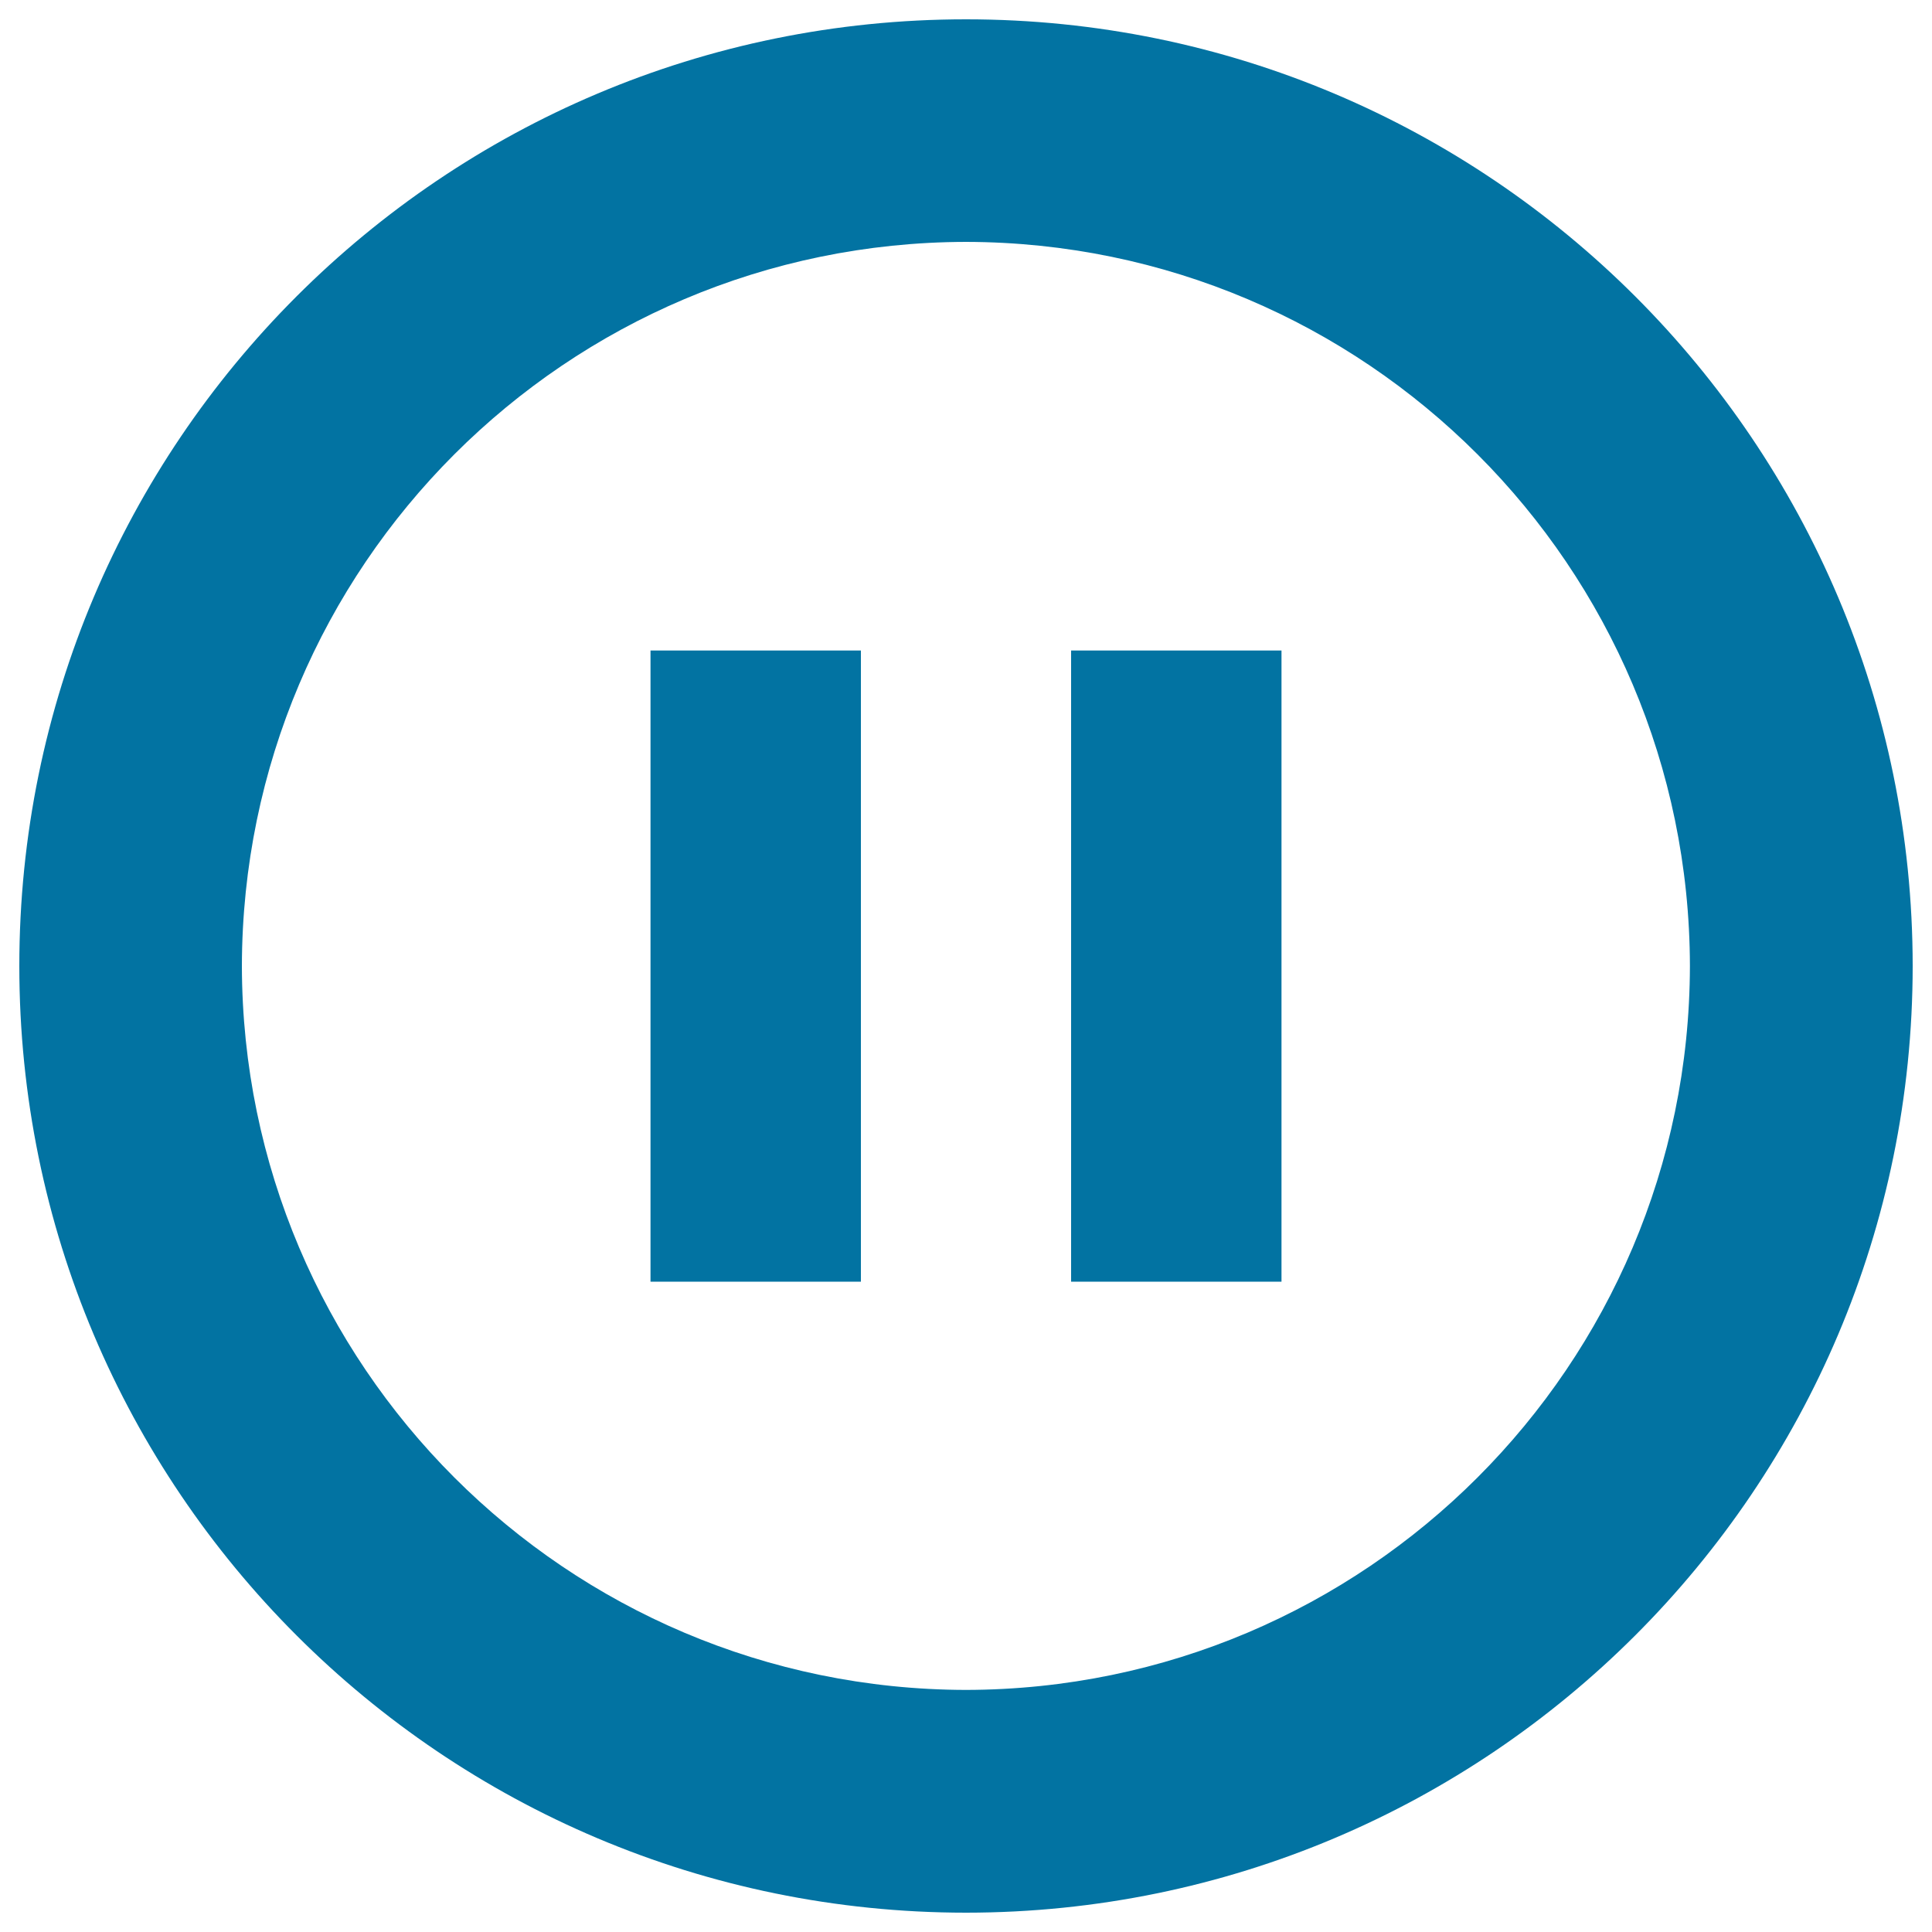
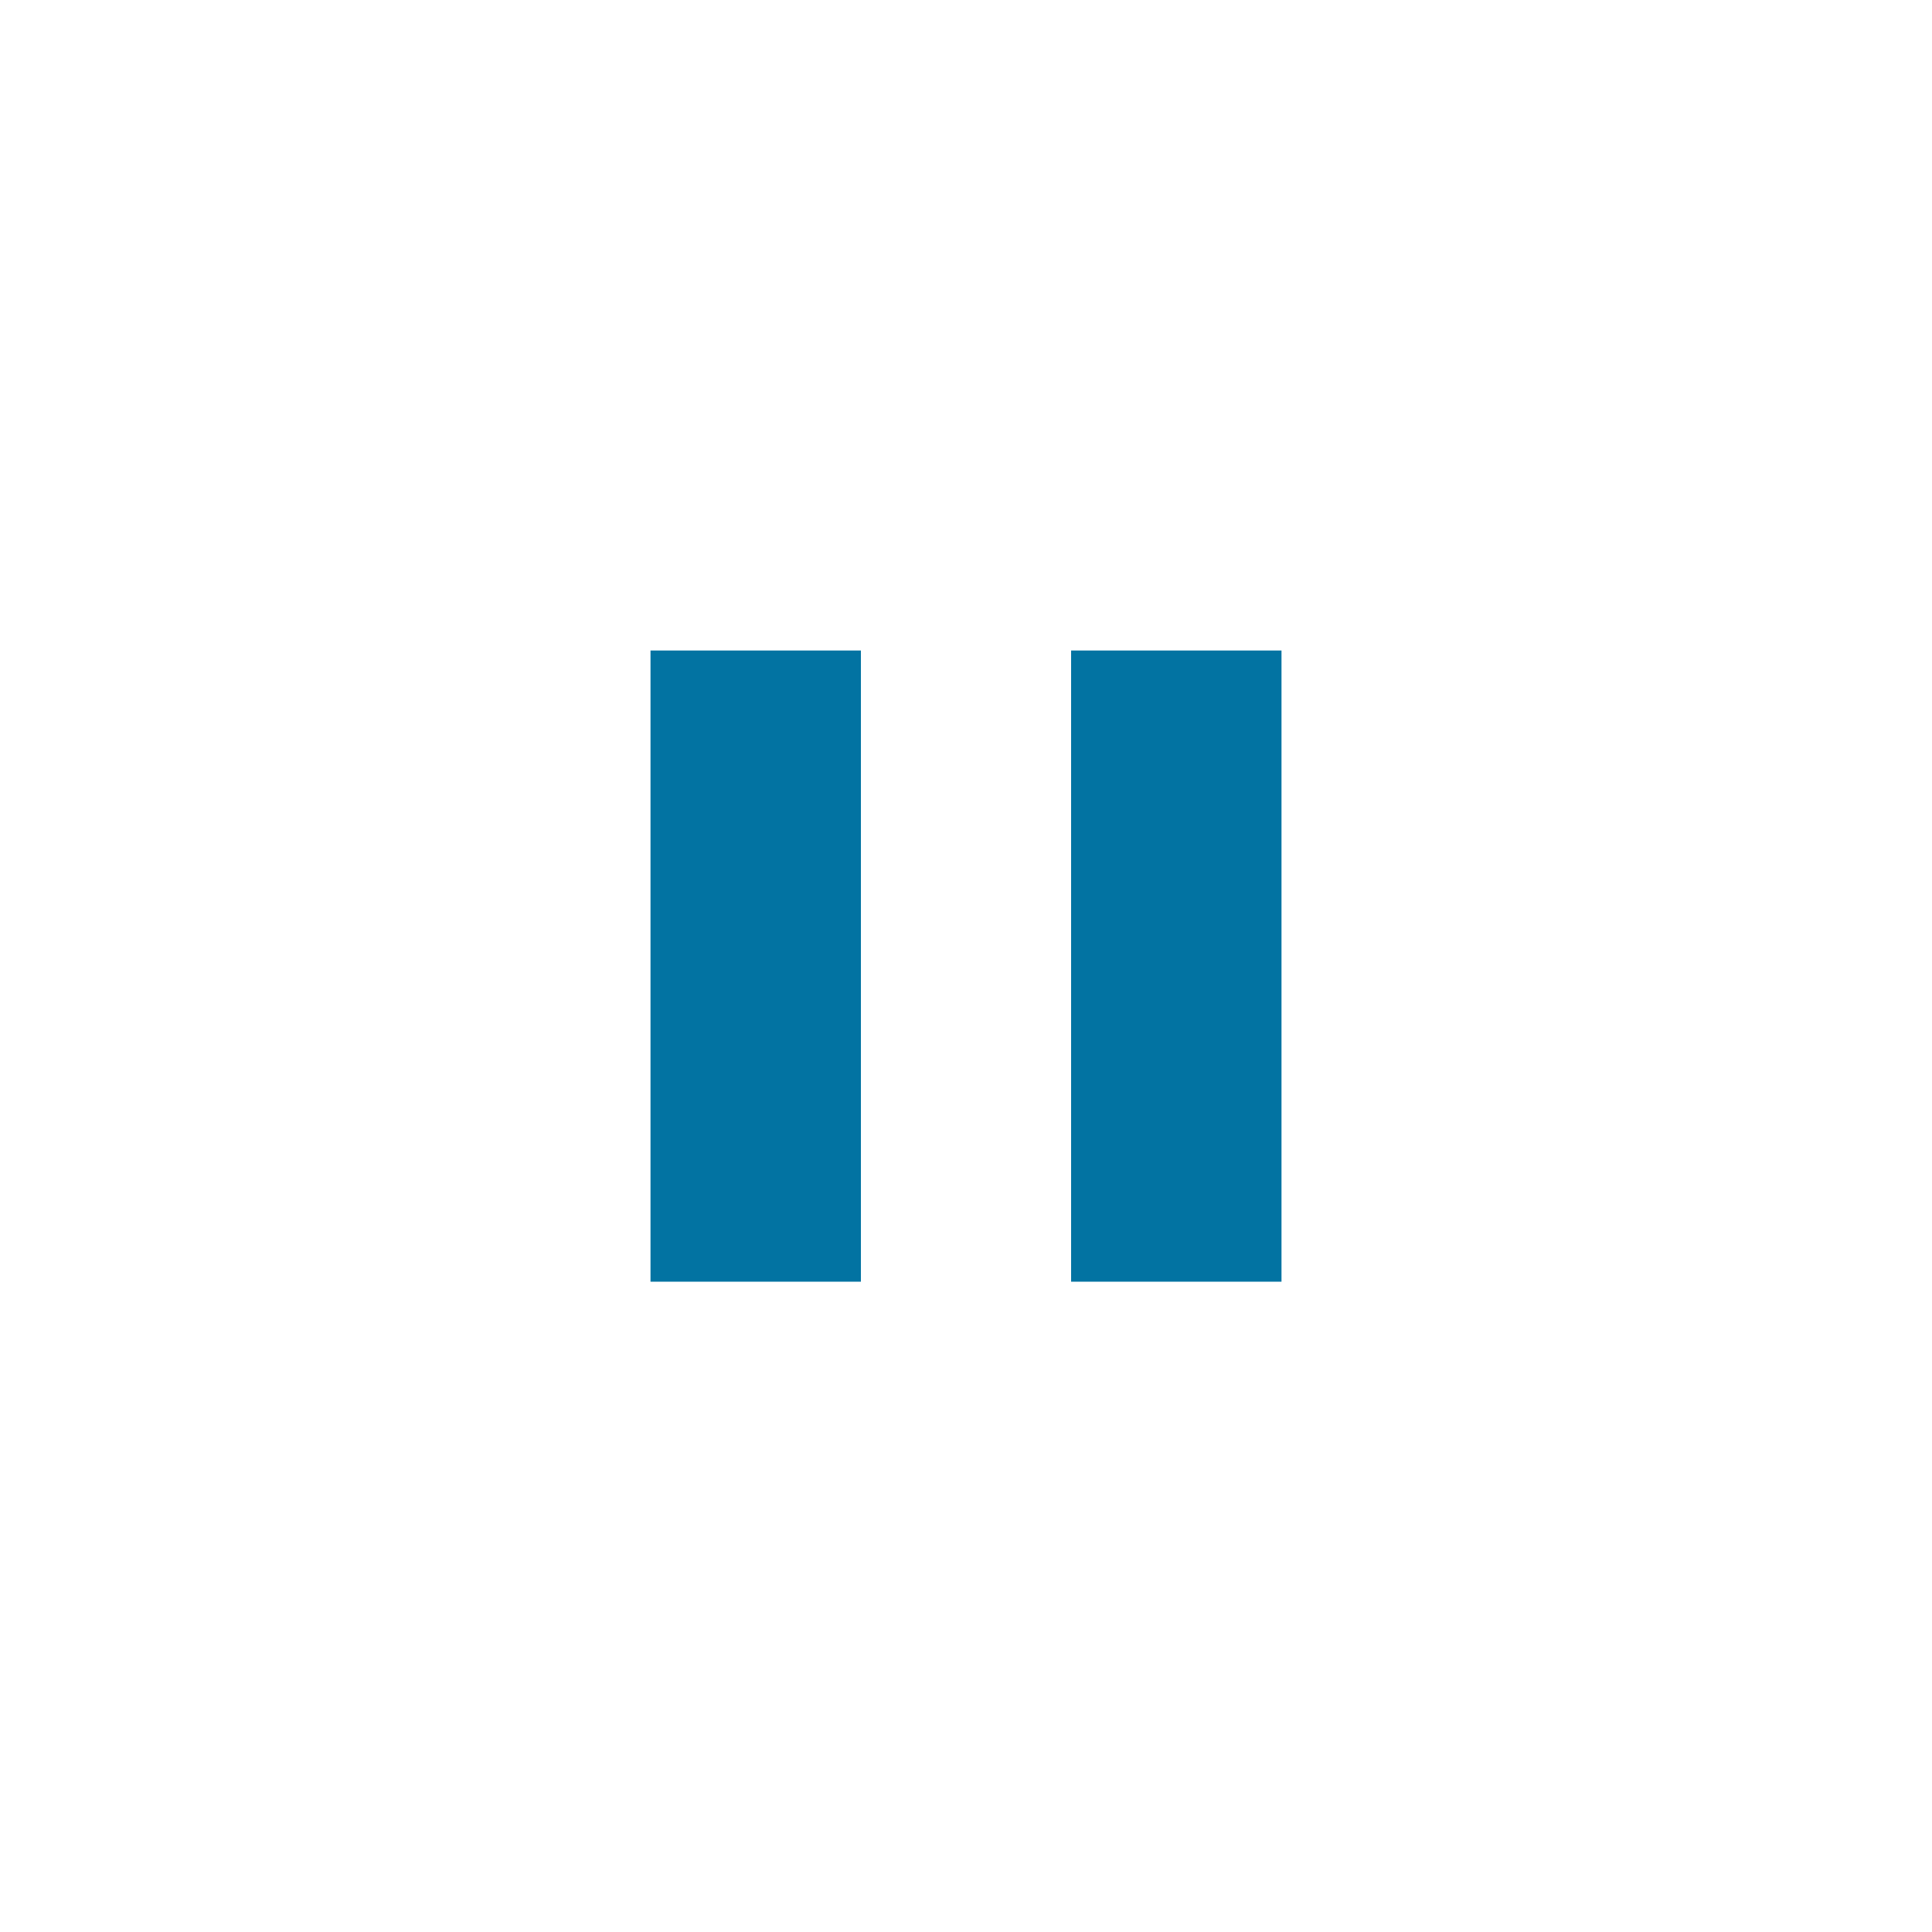
<svg xmlns="http://www.w3.org/2000/svg" viewBox="0 0 1000 1000" style="fill:#0273a2">
  <title>Pause Badge Button SVG icon</title>
  <g>
    <g>
-       <path d="M500,10C229.2,10,10,229.2,10,500c0,270.6,219.2,489.9,490,490c270.6-0.1,489.9-219.4,490-490C989.9,229.2,770.6,10,500,10z M500,874.7C293.1,874.3,125.6,706.8,125.2,500c0.4-206.9,167.9-374.4,374.8-374.8c206.8,0.4,374.3,167.9,374.7,374.8C874.3,706.8,706.8,874.3,500,874.7z" />
      <rect x="554.4" y="336.7" width="108.9" height="326.7" />
      <rect x="336.7" y="336.7" width="108.9" height="326.7" />
    </g>
  </g>
</svg>